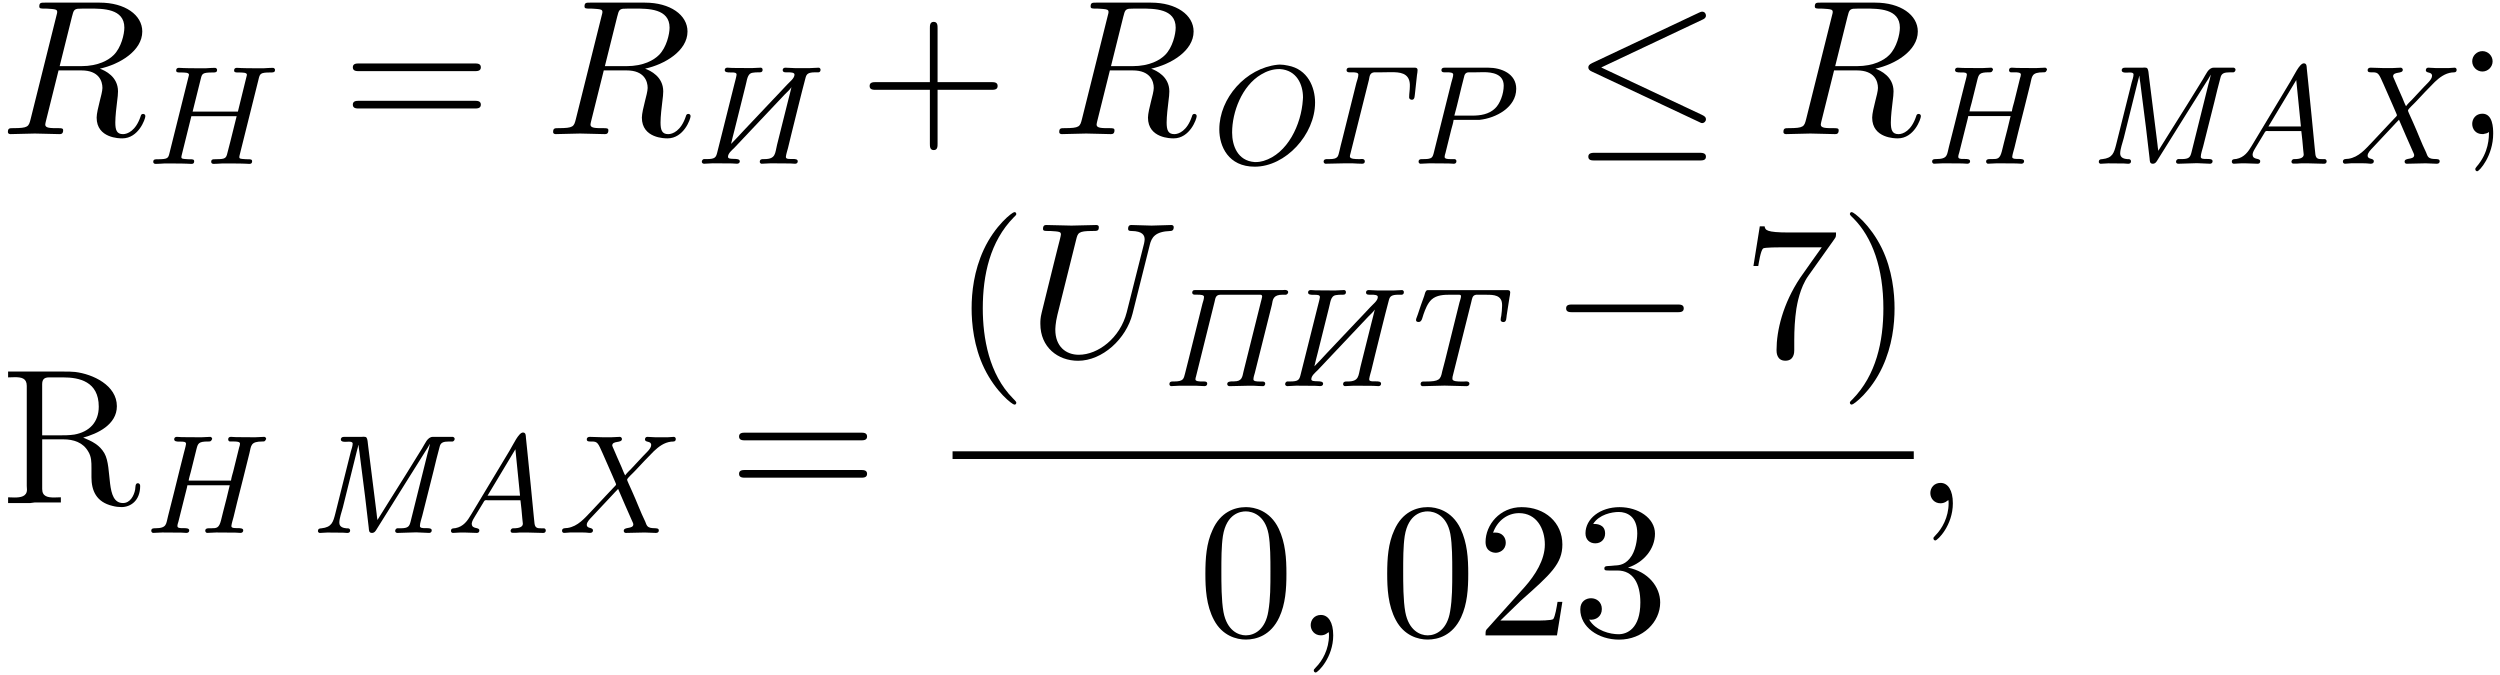
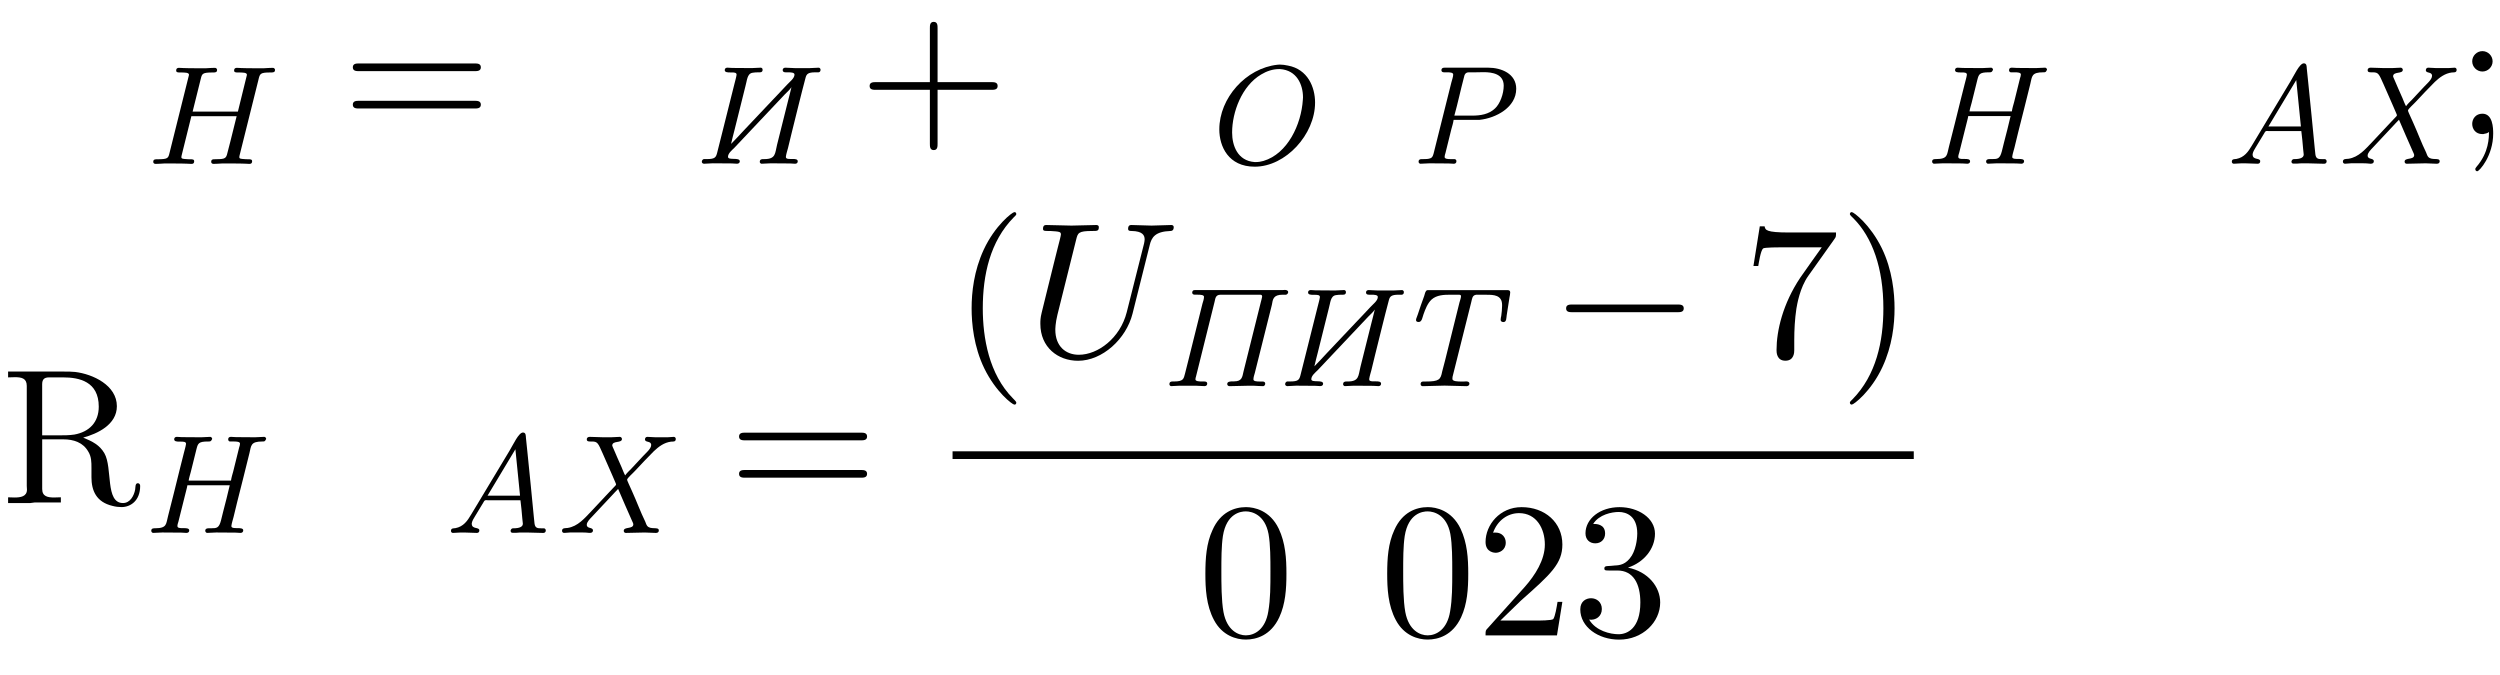
<svg xmlns="http://www.w3.org/2000/svg" xmlns:xlink="http://www.w3.org/1999/xlink" width="237" height="64" viewBox="1872.02 1483.071 141.669 38.257">
  <defs>
    <path id="g1-0" d="m7.189-2.509c.185 0 .382 0 .382-.218s-.196-.218-.382-.218h-5.902c-.185 0-.382 0-.382 .218s.196 .218 .382 .218h5.902z" />
-     <path id="g1-20" d="m7.364-6.48c.12-.055 .207-.109 .207-.24c0-.12-.087-.218-.218-.218c-.055 0-.153 .044-.196 .065l-6.033 2.847c-.185 .087-.218 .164-.218 .251c0 .098 .065 .175 .218 .24l6.033 2.836c.142 .076 .164 .076 .196 .076c.12 0 .218-.098 .218-.218c0-.098-.044-.164-.229-.251l-5.705-2.684l5.727-2.705zm-.175 7.975c.185 0 .382 0 .382-.218s-.229-.218-.393-.218h-5.88c-.164 0-.393 0-.393 .218s.196 .218 .382 .218h5.902z" />
    <path id="g0-65" d="m4.447-1.857c.048 .343 .072 .685 .104 1.028l.024 .223c0 .024 .008 .056 .008 .08c0 .215-.303 .247-.454 .255h-.072c-.088 0-.12 .016-.167 .112v.048c.008 .088 .072 .096 .135 .096h.175c.128-.016 .247-.016 .375-.016h.255c.303 0 .606 .024 .909 .024c.08 0 .143-.048 .143-.135c0-.064-.032-.112-.096-.128h-.175c-.183 0-.335-.008-.367-.271c-.008-.128-.024-.255-.04-.383c-.12-1.211-.231-2.415-.359-3.626c-.032-.287-.064-.566-.088-.853c-.008-.12 0-.295-.167-.295c-.247 0-.55 .685-.765 1.036c-.725 1.203-1.451 2.415-2.176 3.618c-.207 .351-.43 .677-.885 .765c-.112 .016-.255-.008-.255 .159c0 .064 .048 .112 .112 .112c.151 0 .295-.024 .446-.024h.183c.247 0 .478 .024 .725 .024c.08 0 .143-.04 .143-.143c0-.207-.43-.048-.43-.375v-.032c.024-.143 .112-.271 .183-.391l.486-.805c.032-.064 .064-.112 .143-.112c.04 0 .08 .008 .112 .008h1.833zm-1.865-.263l1.578-2.63l.263 2.63h-1.841z" />
    <path id="g0-72" d="m2.638-2.71h2.399c-.112 .502-.247 1.004-.375 1.506l-.12 .486c-.112 .43-.239 .446-.55 .446h-.143c-.088 0-.199 .016-.199 .143c0 .056 .04 .104 .096 .12c.175 0 .351-.024 .526-.024c.367 0 .725 0 1.092 .008c.096 0 .191 .016 .287 .016c.088 0 .151-.056 .151-.143c0-.239-.622-.032-.669-.215v-.064c.024-.159 .08-.319 .12-.478l.207-.853c.231-.925 .47-1.841 .693-2.766c.104-.438 .064-.662 .741-.662c.135 0 .135-.008 .207-.143c0-.064-.048-.112-.104-.12c-.175 0-.351 .024-.526 .024c-.359 0-.717 0-1.076-.008c-.096 0-.191-.016-.287-.016s-.159 .04-.159 .143c0 .056 .032 .112 .096 .12h.231c.135 0 .343 .008 .343 .12c0 .072-.024 .143-.048 .215l-.335 1.355c-.048 .175-.104 .351-.128 .526h-2.399c.024-.167 .08-.327 .12-.486l.327-1.315c.08-.311 .128-.414 .646-.414h.032c.128 0 .143-.016 .207-.143c0-.064-.048-.112-.104-.12c-.175 0-.343 .024-.518 .024c-.367 0-.725 0-1.092-.008c-.096 0-.191-.016-.287-.016c-.08 0-.151 .04-.151 .135c0 .128 .151 .135 .303 .135h.088c.143 0 .279 .008 .279 .12v.016c-.024 .167-.08 .335-.12 .502l-.231 .917c-.223 .885-.43 1.769-.662 2.646c-.128 .462-.04 .709-.749 .709c-.08 0-.207 0-.207 .143c0 .056 .04 .104 .096 .12c.175 0 .351-.024 .526-.024c.359 0 .725 0 1.084 .008c.096 0 .191 .016 .287 .016c.08 0 .159-.04 .159-.135c0-.128-.151-.135-.303-.135h-.088c-.143 0-.279-.008-.279-.12c0-.08 .032-.167 .056-.247l.375-1.498c.04-.183 .104-.375 .135-.566z" />
-     <path id="g0-77" d="m2.925-4.989h.008c0 .135 .032 .271 .048 .406l.096 .765c.151 1.172 .303 2.343 .43 3.515c.016 .12-.008 .295 .183 .295c.143 0 .215-.12 .279-.231l.558-.893c.733-1.164 1.451-2.335 2.184-3.491c.088-.135 .183-.279 .255-.422h.008c-.032 .175-.08 .343-.128 .51l-.964 3.873c-.072 .279-.128 .391-.574 .391h-.191c-.064 .016-.112 .08-.112 .151c0 .064 .048 .104 .112 .112h.048c.343 0 .685-.032 1.028-.032c.247 0 .494 .032 .741 .032c.064 0 .143-.04 .143-.143c0-.128-.167-.128-.335-.128h-.016c-.159 0-.319 0-.319-.12c0-.167 .088-.406 .135-.59l.638-2.534c.112-.454 .215-.909 .343-1.363c.056-.247 .207-.303 .55-.303h.191c.064-.016 .112-.08 .112-.151c0-.056-.056-.104-.104-.112h-1.132c-.311 0-.446 .399-.606 .646c-.598 .988-1.227 1.969-1.833 2.941c-.231 .375-.462 .749-.701 1.124c-.024-.12-.032-.247-.048-.375l-.088-.709c-.135-1.036-.255-2.08-.391-3.116l-.032-.279c-.032-.183-.056-.239-.215-.239c-.056 0-.112 .008-.151 .008h-.948c-.088 0-.167 .008-.199 .112v.056c.016 .096 .128 .112 .247 .112c.072 0 .143-.008 .207-.008c.112 0 .207 .016 .215 .104c0 .143-.064 .311-.104 .454l-.877 3.507c-.128 .502-.207 .781-.789 .845c-.128 0-.199 .04-.199 .151v.016c.008 .048 .048 .088 .096 .096c.143 0 .295-.024 .438-.024c.295 0 .598 0 .893 .008c.08 0 .159 .016 .239 .016c.088 0 .159-.04 .159-.135c0-.08-.048-.128-.135-.128h-.072c-.167-.016-.406-.064-.406-.319c0-.247 .128-.59 .199-.861l.693-2.79c.064-.247 .12-.502 .191-.749z" />
    <path id="g0-88" d="m3.634-2.503c.255 .606 .518 1.196 .781 1.793c.024 .064 .072 .135 .08 .207v.008c0 .287-.542 .12-.542 .367c0 .072 .048 .12 .12 .12c.351 0 .717-.024 1.068-.024c.207 0 .414 .024 .622 .024c.08 0 .151-.016 .175-.104v-.056c-.016-.207-.486 0-.662-.247c-.048-.064-.072-.159-.104-.231c-.271-.55-.486-1.148-.741-1.706l-.215-.478c-.024-.064-.072-.151-.072-.199c.016-.096 .311-.343 .454-.502c.343-.367 .701-.749 1.06-1.108c.279-.263 .582-.494 .98-.542c.104-.008 .263 .024 .263-.151c0-.064-.04-.112-.104-.12c-.12 0-.247 .024-.367 .024h-.669c-.151 0-.319-.024-.47-.024c-.088 0-.135 .064-.135 .143c0 .199 .351 .064 .351 .319c0 .215-.303 .454-.462 .63l-.669 .717c-.12 .12-.255 .247-.343 .375c-.08-.143-.135-.303-.199-.454c-.151-.359-.327-.717-.47-1.076c-.016-.048-.056-.104-.064-.159c0-.303 .55-.12 .55-.375c0-.064-.056-.12-.12-.12c-.167 0-.335 .024-.502 .024h-.422c-.255 0-.518-.024-.773-.024c-.08 0-.175 .024-.175 .143s.112 .12 .199 .12h.096c.327 0 .351 .112 .606 .677l.526 1.196c.056 .135 .112 .271 .175 .406c.016 .048 .056 .112 .056 .159v.008c-.016 .056-.112 .12-.159 .183l-.383 .406c-.279 .303-.566 .598-.845 .901c-.391 .406-.773 .877-1.363 .964c-.112 .016-.311-.016-.311 .159c0 .056 .032 .112 .104 .12h.04c.112 0 .223-.024 .327-.024h.669c.135 0 .271 .008 .406 .024h.048c.08 0 .159-.04 .159-.135c0-.207-.351-.08-.351-.327c0-.159 .183-.335 .311-.47l1.076-1.148c.128-.135 .255-.279 .391-.414z" />
-     <path id="g0-195" d="m1.977-5.444c-.056 .016-.088 .08-.088 .135c0 .088 .072 .12 .151 .12h.167c.159 0 .351 .008 .351 .128c0 .143-.072 .327-.112 .47l-.813 3.26c-.048 .183-.096 .367-.135 .55c-.032 .112-.048 .231-.096 .335c-.08 .159-.295 .175-.462 .175h-.151c-.096 0-.199 .016-.199 .151c.008 .056 .04 .096 .096 .112c.367 0 .741-.024 1.108-.024h.422c.191 .008 .367 .024 .558 .024c.104 0 .151-.056 .151-.135c0-.096-.072-.135-.159-.135c-.04 0-.088 .008-.128 .008h-.064c-.183 0-.47-.008-.494-.128v-.032c0-.048 .008-.088 .024-.128l1.052-4.2c.04-.175 .032-.399 .295-.43h.367c.175 0 .351-.008 .526-.008h.088c.446 0 1.004 .024 1.044 .677v.128c0 .207-.04 .414-.04 .622v.008c0 .08 .08 .128 .159 .128c.175 0 .151-.247 .175-.383c.04-.343 .072-.685 .112-1.028c.016-.096 .032-.183 .032-.279c0-.08-.056-.128-.135-.128h-3.69c-.04 0-.08 0-.112 .008z" />
    <path id="g0-200" d="m5.659-4.336h.008c-.056 .255-.128 .51-.191 .765l-.622 2.487c-.12 .486-.064 .813-.717 .813h-.064c-.104 0-.199 .016-.199 .167c.008 .048 .048 .088 .096 .096c.175 0 .351-.024 .526-.024c.367 0 .725 0 1.092 .008c.096 0 .191 .016 .287 .016c.08 0 .151-.04 .151-.135c0-.128-.143-.135-.295-.135h-.12c-.128 0-.239-.008-.255-.088v-.064c.024-.159 .08-.319 .12-.478l.207-.853c.263-1.044 .51-2.088 .789-3.132c.056-.199 .143-.295 .542-.295h.191c.072-.008 .112-.064 .112-.135v-.032c-.008-.048-.048-.088-.096-.096c-.167 0-.343 .024-.51 .024h-.853c-.175 0-.359-.024-.534-.024c-.096 0-.151 .056-.151 .135s.048 .128 .167 .128h.143c.159 0 .359 .008 .359 .128c0 .215-.271 .406-.43 .582c-.271 .295-.55 .582-.821 .869l-1.65 1.745c-.231 .247-.454 .494-.693 .733c.056-.263 .128-.518 .191-.773l.622-2.495c.096-.319 .088-.717 .406-.765c.096-.016 .199-.024 .303-.024h.088c.08 0 .151-.008 .175-.104v-.056c0-.056-.04-.096-.096-.104c-.167 0-.351 .024-.518 .024c-.367 0-.733 0-1.1-.008c-.096 0-.183-.016-.279-.016c-.08 0-.151 .04-.151 .135c0 .128 .151 .135 .303 .135h.088c.143 0 .279 .008 .279 .12v.016c-.024 .167-.08 .343-.12 .51l-.669 2.67c-.104 .422-.215 .845-.319 1.267c-.064 .231-.128 .327-.566 .327h-.183c-.064 .016-.112 .08-.112 .151c0 .064 .048 .104 .112 .112h.048c.143 0 .311-.024 .462-.024c.359 0 .725 0 1.084 .008c.096 0 .191 .016 .287 .016c.088 0 .159-.048 .159-.135c0-.255-.669-.032-.669-.255c0-.199 .223-.375 .359-.51c.964-1.004 1.897-2.024 2.861-3.029c.12-.128 .295-.271 .367-.399z" />
    <path id="g0-206" d="m4.535-5.619c-1.785 .191-3.3 1.881-3.3 3.666c0 .956 .51 2.112 2.008 2.112c1.753 0 3.419-1.825 3.419-3.634c0-.869-.414-1.889-1.538-2.096c-.151-.032-.311-.056-.462-.056c-.04 0-.088 .008-.128 .008zm1.435 1.977c-.088 1.419-.869 3.068-2.232 3.475c-.135 .04-.287 .064-.438 .064h-.064c-.972-.072-1.275-.94-1.275-1.674c0-1.156 .55-2.646 1.65-3.292c.303-.183 .654-.303 1.004-.303h.064c.94 .064 1.299 .869 1.299 1.61c0 .04 0 .08-.008 .12z" />
    <path id="g0-207" d="m1.977-5.444c-.056 .016-.088 .08-.088 .135c0 .088 .072 .12 .151 .12h.167c.151 0 .351 .008 .351 .12s-.048 .271-.088 .391l-.781 3.14c-.072 .271-.143 .55-.207 .821c-.08 .279-.064 .446-.63 .446h-.088c-.096 0-.167 .04-.167 .143c0 .056 .032 .112 .096 .12c.167 0 .335-.024 .502-.024h.877c.167 0 .343 .024 .51 .024c.096 0 .159-.048 .159-.143c0-.088-.064-.12-.167-.12h-.135c-.143 0-.367-.008-.367-.12c0-.056 .016-.112 .032-.159l1.052-4.232c.048-.175 .04-.406 .343-.406h2.232c.056 0 .12 .008 .12 .088v.032c-.016 .096-.048 .199-.072 .295l-.98 3.929c-.072 .311-.08 .566-.534 .566h-.056c-.167 0-.335 .008-.335 .151c0 .064 .048 .112 .112 .12h.048c.343 0 .693-.024 1.036-.024h.303c.175 .008 .351 .024 .518 .024h.032c.064-.016 .104-.08 .104-.143c0-.088-.072-.12-.151-.12h-.167c-.151 0-.351-.008-.351-.12c0-.12 .048-.255 .08-.367l.964-3.85c.056-.327 .08-.582 .614-.582h.191c.064-.016 .12-.08 .12-.143c0-.104-.104-.128-.191-.128c-.048 0-.088 .008-.12 .008h-4.965c-.024 0-.048 0-.072 .008z" />
    <path id="g0-208" d="m2.598-2.495h1.467c.933-.096 2.08-.709 2.08-1.761c0-.861-.853-1.196-1.586-1.196h-2.479c-.104 0-.175 .04-.175 .143c0 .088 .072 .12 .151 .12h.167c.167 0 .351 .008 .351 .128c0 .128-.072 .311-.104 .446c-.327 1.315-.654 2.638-.988 3.953c-.032 .128-.064 .295-.199 .343c-.12 .048-.271 .048-.399 .048h-.088c-.12 0-.183 .04-.183 .135v.032c.008 .048 .048 .088 .096 .096c.167 0 .351-.024 .518-.024c.367 0 .725 0 1.092 .008c.096 0 .191 .016 .287 .016c.072 0 .151-.032 .151-.143c0-.056-.032-.112-.104-.12h-.239c-.128 0-.327-.008-.327-.12c0-.072 .024-.151 .048-.223l.335-1.355c.048-.175 .104-.351 .128-.526zm.04-.239c.199-.709 .351-1.443 .542-2.16c.032-.159 .08-.295 .287-.295h.383c.143 0 .295-.008 .446-.008c.486 0 1.14 .096 1.14 .765c0 .462-.207 1.028-.494 1.291c-.351 .335-.829 .406-1.291 .406h-1.012z" />
    <path id="g0-210" d="m2.072-5.444c-.104 .032-.135 .223-.167 .327c-.128 .343-.247 .693-.359 1.036l-.096 .263c-.008 .024-.008 .048-.008 .064c0 .08 .056 .112 .151 .112c.191 0 .215-.287 .271-.43c.104-.295 .231-.63 .462-.845c.287-.255 .693-.271 1.06-.271h.478c.048 0 .128 .008 .128 .072c0 .104-.056 .255-.088 .367l-.813 3.276c-.056 .215-.112 .422-.167 .638c-.088 .454-.167 .566-.933 .566h-.112c-.08 0-.151 .008-.175 .104v.056c0 .064 .056 .104 .12 .104c.414 0 .821-.032 1.235-.032c.406 0 .837 .032 1.243 .032c.088 0 .167-.048 .167-.143c0-.088-.08-.128-.183-.128c-.048 0-.096 .008-.135 .008h-.128c-.215 0-.502-.008-.518-.135v-.04c0-.032 0-.064 .008-.096l1.06-4.232c.048-.175 .048-.383 .271-.414h.606c.375 0 .869 .008 .869 .574v.064c0 .183-.024 .383-.048 .566c-.016 .064-.032 .135-.032 .199v.032c0 .072 .08 .112 .159 .112c.183 0 .159-.247 .183-.383c.056-.343 .104-.677 .159-1.02c.016-.088 .04-.183 .04-.279c0-.088-.056-.128-.143-.128h-4.503c-.024 0-.048 0-.064 .008z" />
    <path id="g4-82" d="m.458-7.462v.327c.131 0 .262-.011 .382-.011c.371 0 .676 .055 .676 .491v5.673c0 .065 .011 .142 .011 .207c0 .393-.36 .447-.709 .447c-.131 0-.251-.011-.36-.011v.327h1.244l.251-.033h1.495v-.295c-.131 0-.262 .011-.382 .011c-.36 0-.676-.055-.676-.48v-2.815h1.2c.578 0 1.113 .175 1.407 .687c.185 .295 .185 .6 .185 .938v.524c0 .742 .262 1.407 1.2 1.625c.164 .044 .338 .065 .502 .065c.513 0 1.058-.36 1.058-1.2c0-.076-.044-.153-.131-.153c-.164 0-.131 .251-.153 .36c-.065 .349-.284 .764-.687 .764c-1.025 0-.578-1.996-1.058-2.825c-.273-.469-.676-.665-1.2-.884c.807-.218 1.909-.731 1.909-1.778c0-1.189-1.364-1.822-2.367-1.942c-.207-.022-.425-.022-.633-.022h-3.164zm1.931 3.611v-2.891c0-.273 .109-.393 .393-.393h.796c.905 0 2.018 .229 2.018 1.658c0 .884-.535 1.429-1.385 1.582c-.295 .044-.589 .044-.884 .044h-.938z" />
    <path id="g5-40" d="m3.611 2.618c0-.033 0-.055-.185-.24c-1.364-1.375-1.713-3.436-1.713-5.105c0-1.898 .415-3.796 1.756-5.16c.142-.131 .142-.153 .142-.185c0-.076-.044-.109-.109-.109c-.109 0-1.091 .742-1.735 2.127c-.556 1.2-.687 2.411-.687 3.327c0 .851 .12 2.171 .72 3.404c.655 1.342 1.593 2.051 1.702 2.051c.065 0 .109-.033 .109-.109z" />
    <path id="g5-41" d="m3.153-2.727c0-.851-.12-2.171-.72-3.404c-.655-1.342-1.593-2.051-1.702-2.051c-.065 0-.109 .044-.109 .109c0 .033 0 .055 .207 .251c1.069 1.08 1.691 2.815 1.691 5.095c0 1.865-.404 3.785-1.756 5.16c-.142 .131-.142 .153-.142 .185c0 .065 .044 .109 .109 .109c.109 0 1.091-.742 1.735-2.127c.556-1.2 .687-2.411 .687-3.327z" />
    <path id="g5-43" d="m4.462-2.509h3.044c.153 0 .36 0 .36-.218s-.207-.218-.36-.218h-3.044v-3.055c0-.153 0-.36-.218-.36s-.218 .207-.218 .36v3.055h-3.055c-.153 0-.36 0-.36 .218s.207 .218 .36 .218h3.055v3.055c0 .153 0 .36 .218 .36s.218-.207 .218-.36v-3.055z" />
    <path id="g5-48" d="m5.018-3.491c0-.873-.055-1.745-.436-2.553c-.502-1.047-1.396-1.222-1.855-1.222c-.655 0-1.451 .284-1.898 1.298c-.349 .753-.404 1.604-.404 2.476c0 .818 .044 1.8 .491 2.629c.469 .884 1.265 1.102 1.8 1.102c.589 0 1.418-.229 1.898-1.265c.349-.753 .404-1.604 .404-2.465zm-2.302 3.491c-.425 0-1.069-.273-1.265-1.32c-.12-.655-.12-1.658-.12-2.302c0-.698 0-1.418 .087-2.007c.207-1.298 1.025-1.396 1.298-1.396c.36 0 1.08 .196 1.287 1.276c.109 .611 .109 1.44 .109 2.127c0 .818 0 1.56-.12 2.258c-.164 1.036-.785 1.364-1.276 1.364z" />
    <path id="g5-50" d="m1.385-.84l1.156-1.124c1.702-1.505 2.356-2.095 2.356-3.185c0-1.244-.982-2.116-2.313-2.116c-1.233 0-2.04 1.004-2.04 1.975c0 .611 .545 .611 .578 .611c.185 0 .567-.131 .567-.578c0-.284-.196-.567-.578-.567c-.087 0-.109 0-.142 .011c.251-.709 .84-1.113 1.473-1.113c.993 0 1.462 .884 1.462 1.778c0 .873-.545 1.735-1.145 2.411l-2.095 2.335c-.12 .12-.12 .142-.12 .404h4.047l.305-1.898h-.273c-.055 .327-.131 .807-.24 .971c-.076 .087-.796 .087-1.036 .087h-1.964z" />
    <path id="g5-51" d="m3.164-3.84c.895-.295 1.527-1.058 1.527-1.92c0-.895-.96-1.505-2.007-1.505c-1.102 0-1.931 .655-1.931 1.484c0 .36 .24 .567 .556 .567c.338 0 .556-.24 .556-.556c0-.545-.513-.545-.676-.545c.338-.535 1.058-.676 1.451-.676c.447 0 1.047 .24 1.047 1.222c0 .131-.022 .764-.305 1.244c-.327 .524-.698 .556-.971 .567c-.087 .011-.349 .033-.425 .033c-.087 .011-.164 .022-.164 .131c0 .12 .076 .12 .262 .12h.48c.895 0 1.298 .742 1.298 1.811c0 1.484-.753 1.8-1.233 1.8c-.469 0-1.287-.185-1.669-.829c.382 .055 .72-.185 .72-.6c0-.393-.295-.611-.611-.611c-.262 0-.611 .153-.611 .633c0 .993 1.015 1.713 2.204 1.713c1.331 0 2.324-.993 2.324-2.105c0-.895-.687-1.745-1.822-1.975z" />
    <path id="g5-55" d="m5.193-6.644c.098-.131 .098-.153 .098-.382h-2.651c-1.331 0-1.353-.142-1.396-.349h-.273l-.36 2.247h.273c.033-.175 .131-.862 .273-.993c.076-.065 .927-.065 1.069-.065h2.258c-.12 .175-.982 1.364-1.222 1.724c-.982 1.473-1.342 2.989-1.342 4.102c0 .109 0 .6 .502 .6s.502-.491 .502-.6v-.556c0-.6 .033-1.2 .12-1.789c.044-.251 .196-1.189 .676-1.865l1.473-2.073z" />
    <path id="g5-59" d="m2.095-4.124c0-.316-.262-.578-.578-.578s-.578 .262-.578 .578s.262 .578 .578 .578s.578-.262 .578-.578zm-.207 4.004c0 .305 0 1.156-.698 1.964c-.076 .087-.076 .109-.076 .142c0 .076 .055 .12 .109 .12c.12 0 .905-.873 .905-2.138c0-.316-.022-1.124-.611-1.124c-.382 0-.578 .295-.578 .578s.185 .578 .578 .578c.055 0 .076 0 .087-.011c.076-.011 .196-.033 .284-.109z" />
    <path id="g5-61" d="m7.495-3.567c.164 0 .371 0 .371-.218s-.207-.218-.36-.218h-6.535c-.153 0-.36 0-.36 .218s.207 .218 .371 .218h6.513zm.011 2.116c.153 0 .36 0 .36-.218s-.207-.218-.371-.218h-6.513c-.164 0-.371 0-.371 .218s.207 .218 .36 .218h6.535z" />
    <path id="g2-72" d="m6.368-4.798c.08-.311 .096-.383 .654-.383c.183 0 .279 0 .279-.151c0-.008-.008-.112-.135-.112c-.151 0-.343 .016-.494 .024h-.502c-.765 0-.972-.024-1.028-.024c-.032 0-.159 0-.159 .151c0 .112 .104 .112 .231 .112c.263 0 .494 0 .494 .128c0 .032-.008 .04-.032 .143l-.478 1.945h-2.566l.462-1.857c.072-.287 .088-.359 .669-.359c.159 0 .255 0 .255-.151c0-.008-.008-.112-.135-.112c-.151 0-.343 .016-.494 .024h-.502c-.765 0-.972-.024-1.028-.024c-.032 0-.159 0-.159 .151c0 .112 .104 .112 .231 .112c.263 0 .494 0 .494 .128c0 .032-.008 .04-.032 .143l-1.068 4.28c-.072 .303-.088 .367-.677 .367c-.151 0-.247 0-.247 .151c0 .032 .024 .112 .128 .112c.151 0 .343-.016 .494-.024h.51c.765 0 .972 .024 1.028 .024c.048 0 .159 0 .159-.151c0-.112-.104-.112-.239-.112c-.024 0-.167 0-.303-.016c-.167-.016-.183-.04-.183-.112c0-.04 .016-.088 .024-.128l.542-2.184h2.566c-.231 .94-.542 2.184-.55 2.184c-.072 .247-.215 .247-.693 .255c-.096 0-.199 0-.199 .151c0 .032 .024 .112 .128 .112c.151 0 .343-.016 .494-.024h.51c.765 0 .972 .024 1.028 .024c.048 0 .159 0 .159-.151c0-.112-.104-.112-.239-.112c-.024 0-.167 0-.303-.016c-.167-.016-.183-.04-.183-.112c0-.04 .016-.088 .024-.128l1.068-4.28z" />
-     <path id="g3-59" d="m2.215-.011c0-.72-.273-1.145-.698-1.145c-.36 0-.578 .273-.578 .578c0 .295 .218 .578 .578 .578c.131 0 .273-.044 .382-.142c.033-.022 .044-.033 .055-.033s.022 .011 .022 .164c0 .807-.382 1.462-.742 1.822c-.12 .12-.12 .142-.12 .175c0 .076 .055 .12 .109 .12c.12 0 .993-.84 .993-2.116z" />
-     <path id="g3-82" d="m4.091-6.698c.065-.262 .098-.371 .305-.404c.098-.011 .447-.011 .665-.011c.775 0 1.985 0 1.985 1.08c0 .371-.175 1.124-.6 1.549c-.284 .284-.862 .633-1.844 .633h-1.222l.709-2.847zm1.571 2.989c1.102-.24 2.4-1.004 2.4-2.105c0-.938-.982-1.636-2.411-1.636h-3.109c-.218 0-.316 0-.316 .218c0 .12 .098 .12 .305 .12c.022 0 .229 0 .415 .022c.196 .022 .295 .033 .295 .175c0 .044-.011 .076-.044 .207l-1.462 5.858c-.109 .425-.131 .513-.993 .513c-.196 0-.295 0-.295 .218c0 .12 .131 .12 .153 .12c.305 0 1.069-.033 1.375-.033s1.08 .033 1.385 .033c.087 0 .218 0 .218-.218c0-.12-.098-.12-.305-.12c-.404 0-.709 0-.709-.196c0-.065 .022-.12 .033-.185l.72-2.891h1.298c.993 0 1.189 .611 1.189 .993c0 .164-.087 .502-.153 .753c-.076 .305-.175 .709-.175 .927c0 1.178 1.309 1.178 1.451 1.178c.927 0 1.309-1.102 1.309-1.255c0-.131-.12-.131-.131-.131c-.098 0-.12 .076-.142 .153c-.273 .807-.742 .993-.993 .993c-.36 0-.436-.24-.436-.665c0-.338 .065-.895 .109-1.244c.022-.153 .044-.36 .044-.513c0-.84-.731-1.178-1.025-1.287z" />
    <path id="g3-85" d="m6.927-6.305c.109-.447 .305-.775 1.178-.807c.055 0 .185-.011 .185-.218c0-.011 0-.12-.142-.12c-.36 0-.742 .033-1.113 .033s-.775-.033-1.135-.033c-.065 0-.196 0-.196 .218c0 .12 .109 .12 .196 .12c.622 .011 .742 .24 .742 .48c0 .033-.022 .196-.033 .229l-.982 3.895c-.371 1.462-1.625 2.411-2.716 2.411c-.742 0-1.331-.48-1.331-1.418c0-.022 0-.371 .12-.851l1.058-4.244c.098-.393 .12-.502 .916-.502c.284 0 .371 0 .371-.218c0-.12-.12-.12-.153-.12c-.305 0-1.091 .033-1.396 .033c-.316 0-1.091-.033-1.407-.033c-.087 0-.207 0-.207 .218c0 .12 .098 .12 .305 .12c.022 0 .229 0 .415 .022c.196 .022 .295 .033 .295 .175c0 .065-.12 .524-.185 .775l-.24 .96c-.098 .425-.622 2.487-.665 2.695c-.076 .305-.076 .469-.076 .633c0 1.331 .993 2.095 2.138 2.095c1.375 0 2.727-1.233 3.087-2.673l.971-3.873z" />
  </defs>
  <g id="page1">
    <use x="1872.02" y="1490.67" xlink:href="#g3-82" />
    <use x="1880.303" y="1492.359" xlink:href="#g2-72" />
    <use x="1891.402" y="1490.67" xlink:href="#g5-61" />
    <use x="1902.917" y="1490.67" xlink:href="#g3-82" />
    <use x="1911.2" y="1492.358" xlink:href="#g0-200" />
    <use x="1920.688" y="1490.67" xlink:href="#g5-43" />
    <use x="1931.597" y="1490.67" xlink:href="#g3-82" />
    <use x="1939.88" y="1492.358" xlink:href="#g0-206" />
    <use x="1946.437" y="1492.358" xlink:href="#g0-195" />
    <use x="1951.796" y="1492.358" xlink:href="#g0-208" />
    <use x="1961.121" y="1490.67" xlink:href="#g1-20" />
    <use x="1972.636" y="1490.67" xlink:href="#g3-82" />
    <use x="1980.919" y="1492.358" xlink:href="#g0-72" />
    <use x="1990.326" y="1492.358" xlink:href="#g0-77" />
    <use x="1997.984" y="1492.358" xlink:href="#g0-65" />
    <use x="2004.331" y="1492.358" xlink:href="#g0-88" />
    <use x="2011.176" y="1490.67" xlink:href="#g5-59" />
    <use x="1872.02" y="1511.592" xlink:href="#g4-82" />
    <use x="1880.001" y="1513.279" xlink:href="#g0-72" />
    <use x="1889.408" y="1513.279" xlink:href="#g0-77" />
    <use x="1897.066" y="1513.279" xlink:href="#g0-65" />
    <use x="1903.413" y="1513.279" xlink:href="#g0-88" />
    <use x="1913.289" y="1511.592" xlink:href="#g5-61" />
    <use x="1925.999" y="1503.272" xlink:href="#g5-40" />
    <use x="1930.242" y="1503.272" xlink:href="#g3-85" />
    <use x="1937.69" y="1504.96" xlink:href="#g0-207" />
    <use x="1944.256" y="1504.96" xlink:href="#g0-200" />
    <use x="1950.821" y="1504.96" xlink:href="#g0-210" />
    <use x="1959.863" y="1503.272" xlink:href="#g1-0" />
    <use x="1970.772" y="1503.272" xlink:href="#g5-55" />
    <use x="1976.227" y="1503.272" xlink:href="#g5-41" />
    <rect x="1925.999" y="1508.646" height=".436" width="54.47" />
    <use x="1939.901" y="1519.075" xlink:href="#g5-48" />
    <use x="1945.355" y="1519.075" xlink:href="#g3-59" />
    <use x="1950.204" y="1519.075" xlink:href="#g5-48" />
    <use x="1955.659" y="1519.075" xlink:href="#g5-50" />
    <use x="1961.113" y="1519.075" xlink:href="#g5-51" />
    <use x="1980.469" y="1511.592" xlink:href="#g3-59" />
  </g>
  <script type="text/ecmascript">if(window.parent.postMessage)window.parent.postMessage("38.46579|177.75|48|"+window.location,"*");</script>
</svg>